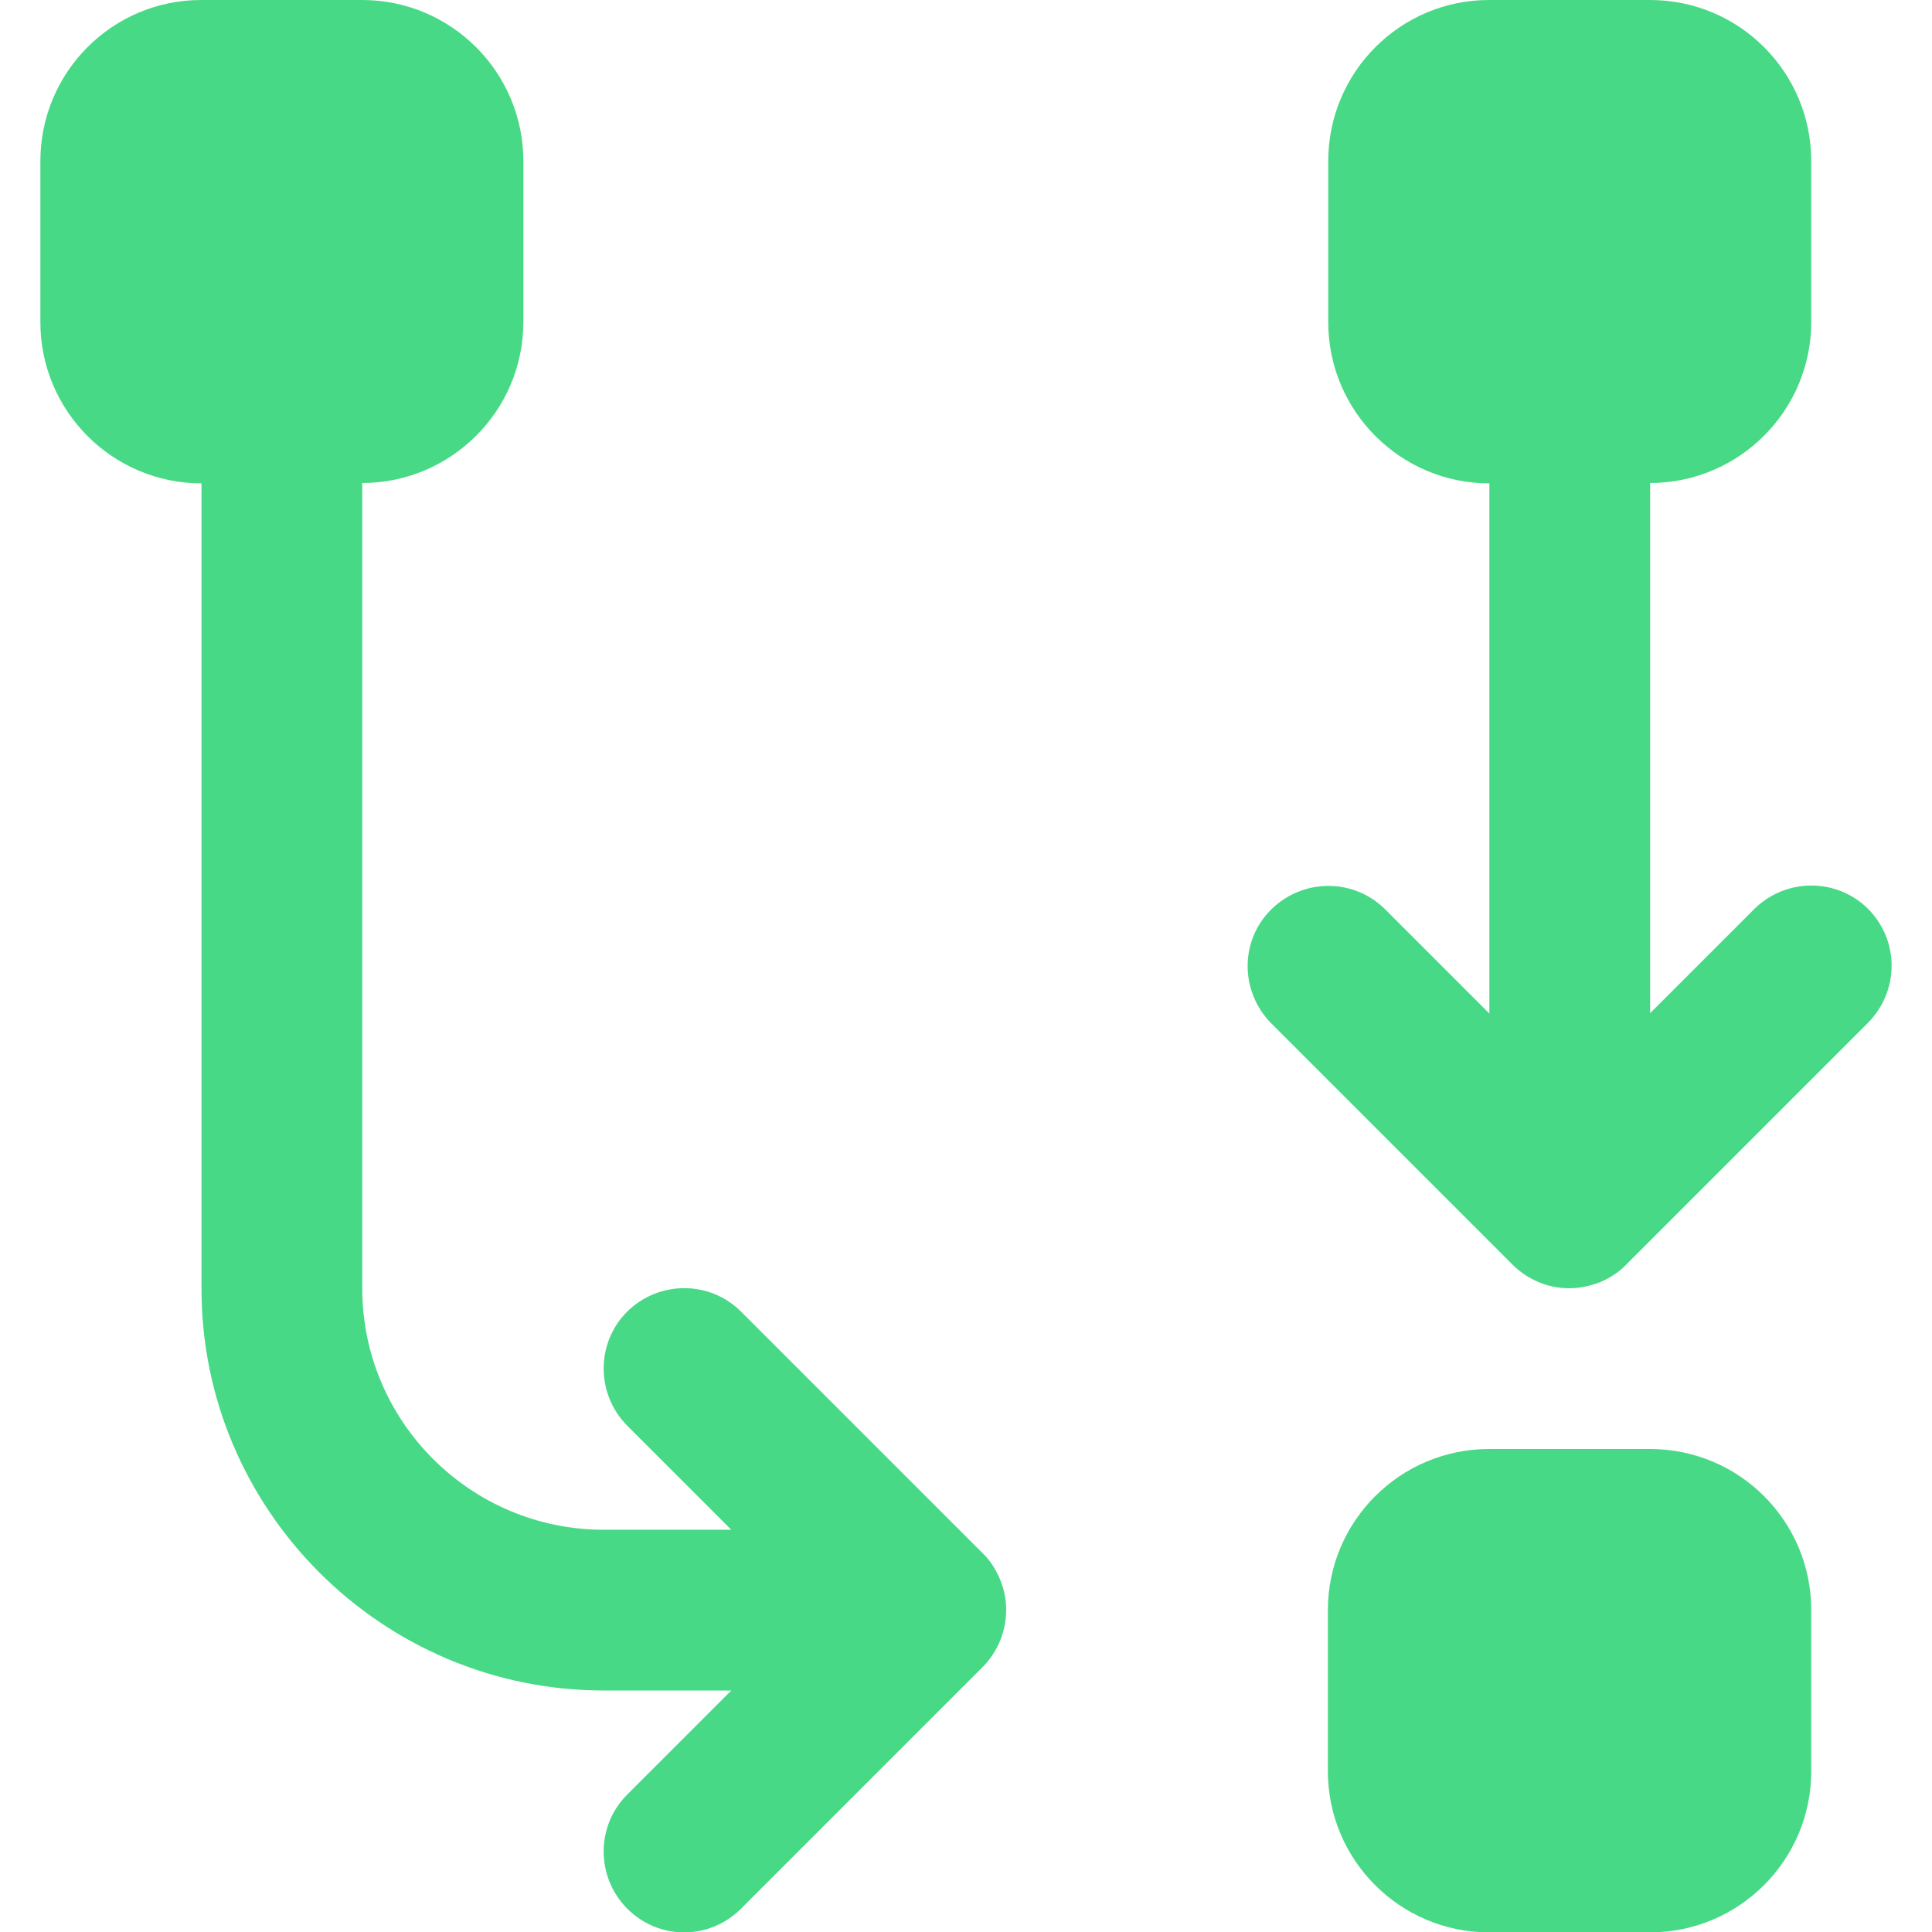
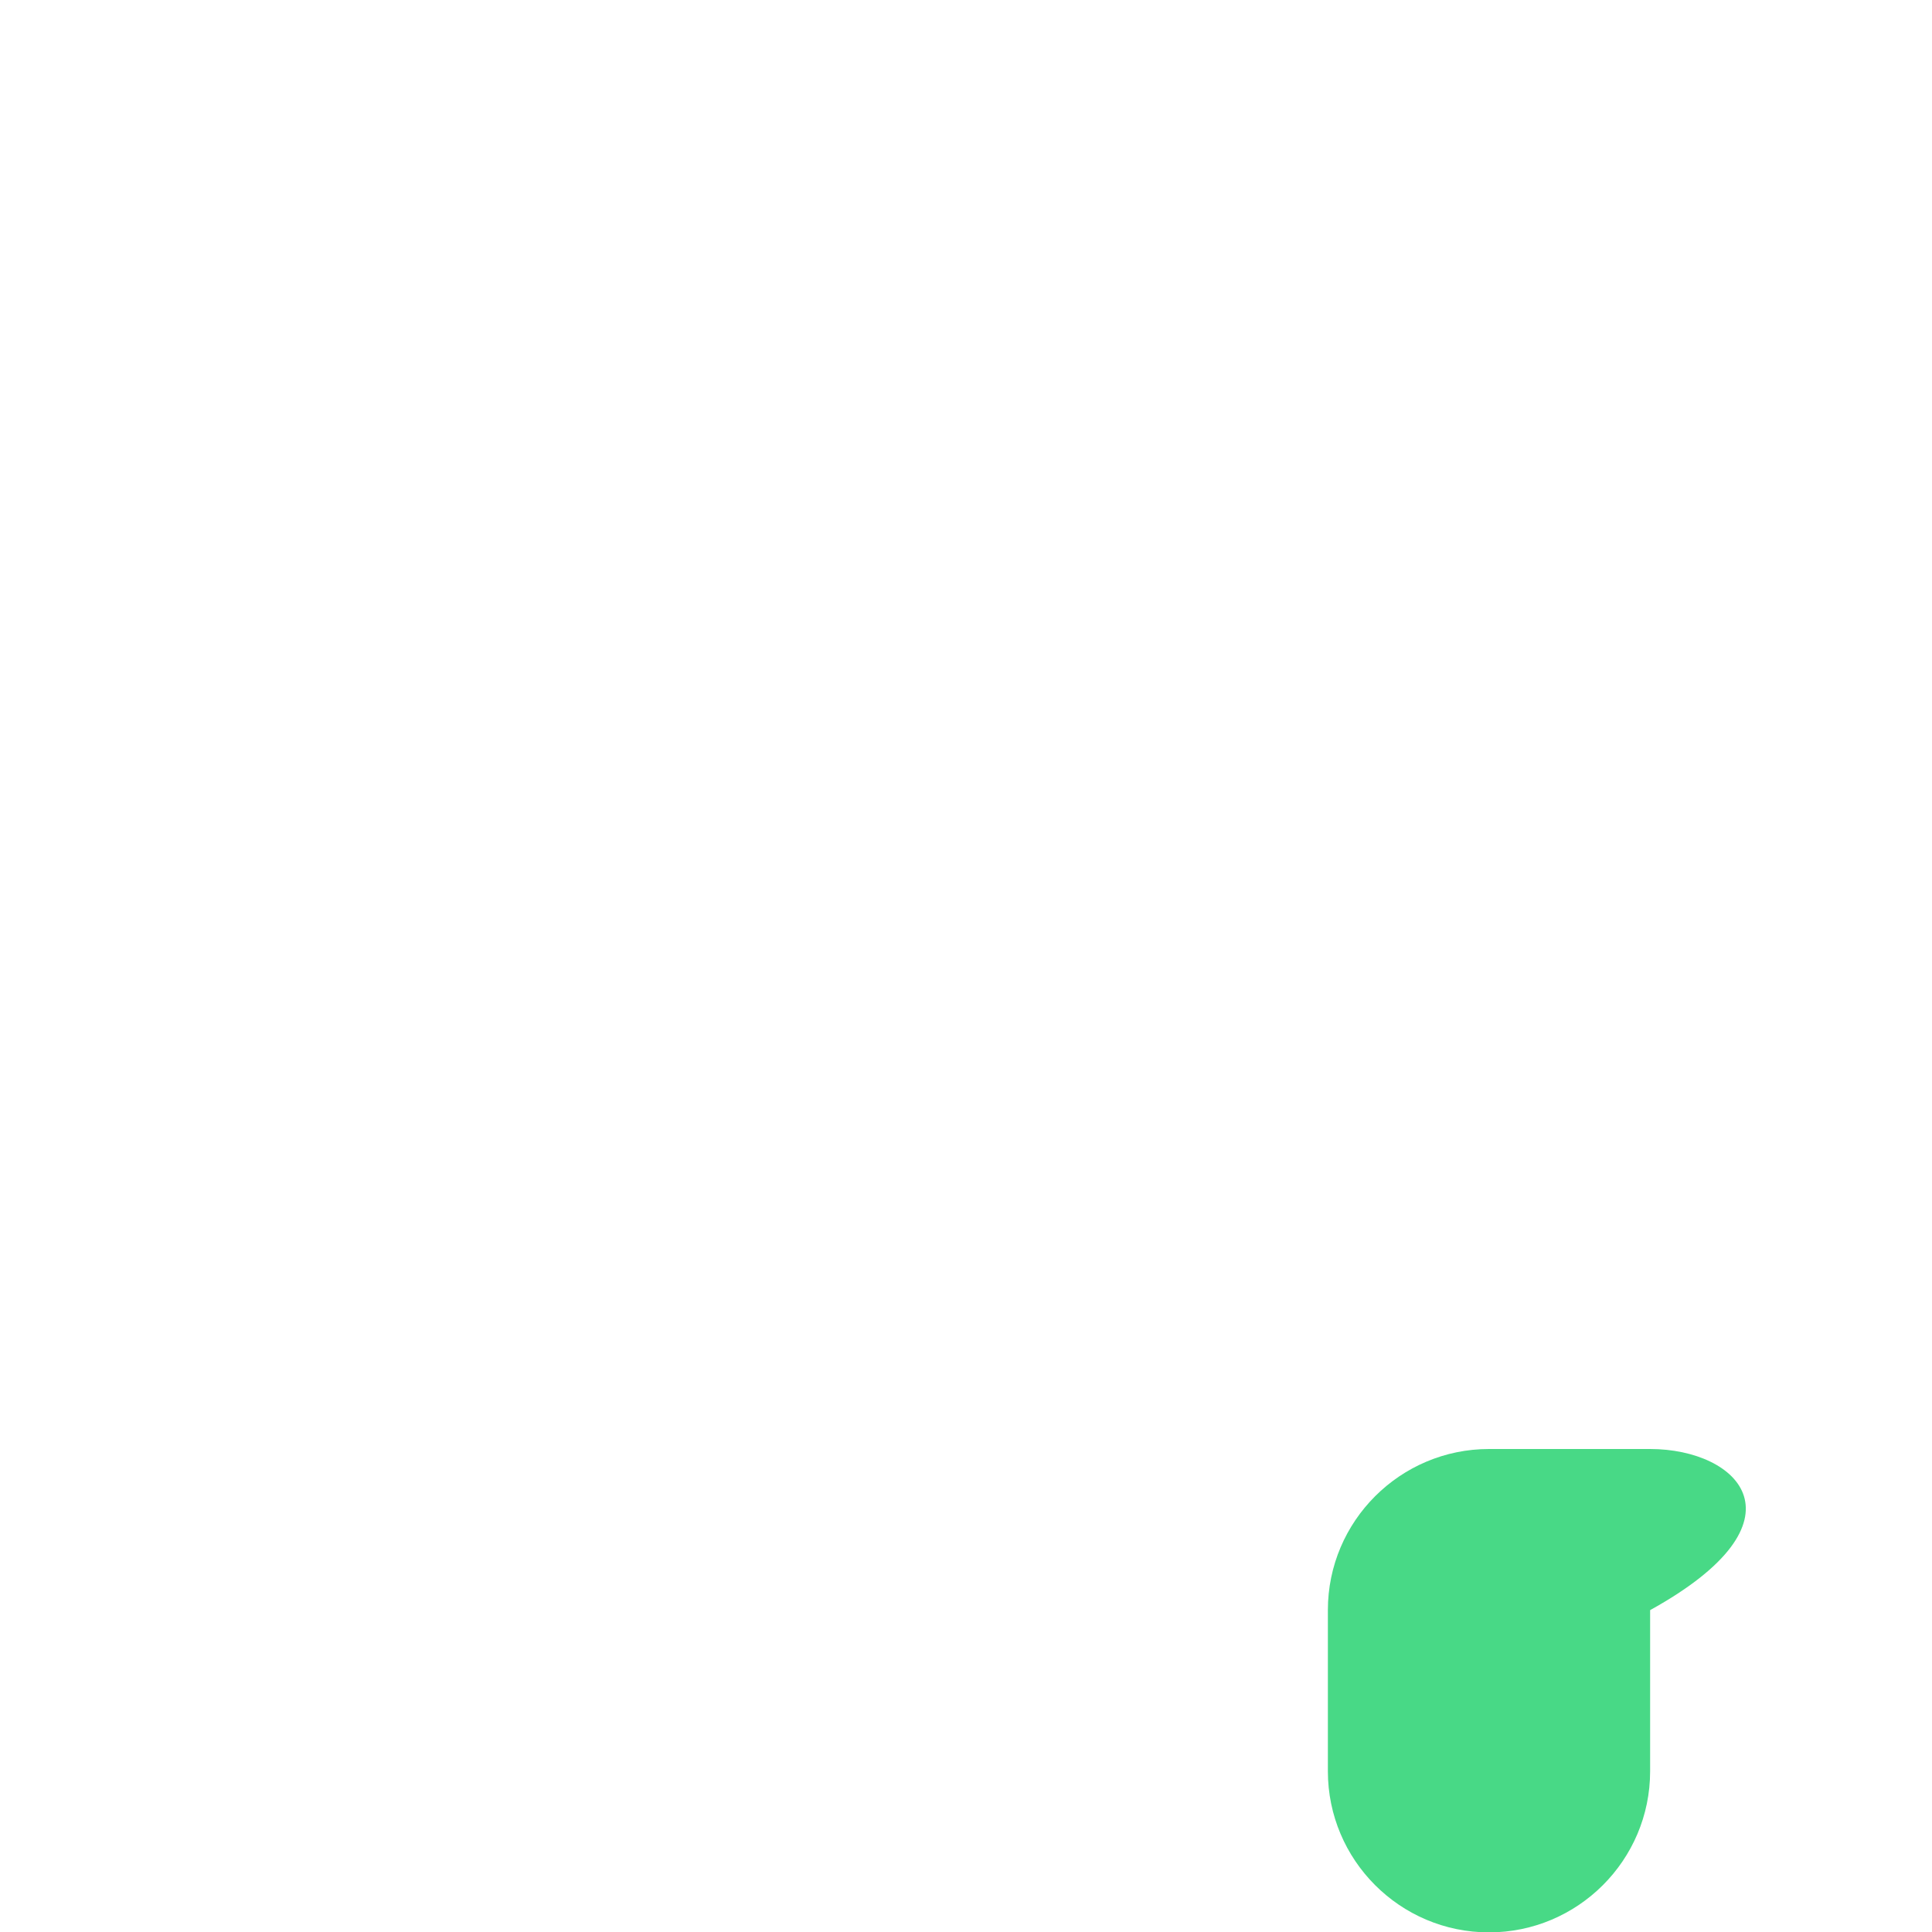
<svg xmlns="http://www.w3.org/2000/svg" version="1.1" id="Layer_1" x="0px" y="0px" viewBox="0 0 512 512" style="enable-background:new 0 0 512 512;" xml:space="preserve">
  <style type="text/css">
	.st0{fill:#48D986;}
</style>
  <g>
    <g>
-       <path class="st0" d="M265,418.5c-1.1-2.6-2.6-5-4.6-6.9l-64-64c-8.3-8.3-21.8-8.3-30.2,0c-8.3,8.3-8.3,21.8,0,30.2l27.6,27.6H160    c-35.3,0-64-28.7-64-64V128c23.5,0,42.7-19.1,42.7-42.7V42.7C138.7,19.1,119.5,0,96,0H53.3C29.8,0,10.7,19.1,10.7,42.7v42.7    c0,23.5,19.1,42.7,42.7,42.7v213.3C53.3,400.1,101.2,448,160,448h33.8l-27.6,27.6c-8.3,8.3-8.3,21.8,0,30.2    c4.2,4.2,9.6,6.3,15.1,6.3c5.5,0,10.9-2.1,15.1-6.3l64-64c2-2,3.5-4.3,4.6-6.9C267.2,429.6,267.2,423.7,265,418.5z" />
+       </g>
+   </g>
+   <g>
+     <g>
+       <path class="st0" d="M437.3,384h-42.7c-23.5,0-42.7,19.1-42.7,42.7v42.7c0,23.5,19.1,42.7,42.7,42.7c23.5,0,42.7-19.1,42.7-42.7v-42.7C480,403.1,460.9,384,437.3,384z" />
    </g>
  </g>
  <g>
    <g>
-       <path class="st0" d="M437.3,384h-42.7c-23.5,0-42.7,19.1-42.7,42.7v42.7c0,23.5,19.1,42.7,42.7,42.7h42.7    c23.5,0,42.7-19.1,42.7-42.7v-42.7C480,403.1,460.9,384,437.3,384z" />
-     </g>
-   </g>
-   <g>
-     <g>
-       <path class="st0" d="M495.1,240.9c-8.3-8.3-21.8-8.3-30.2,0l-27.6,27.6V128c23.5,0,42.7-19.1,42.7-42.7V42.7    C480,19.1,460.9,0,437.3,0h-42.7C371.1,0,352,19.1,352,42.7v42.7c0,23.5,19.1,42.7,42.7,42.7v140.5l-27.6-27.6    c-8.3-8.3-21.8-8.3-30.2,0s-8.3,21.8,0,30.2l64,64c2,2,4.3,3.5,6.9,4.6c2.6,1.1,5.4,1.6,8.1,1.6c2.8,0,5.5-0.6,8.1-1.6    c2.6-1.1,5-2.6,6.9-4.6l64-64C503.4,262.7,503.4,249.3,495.1,240.9z" />
-     </g>
+       </g>
  </g>
</svg>